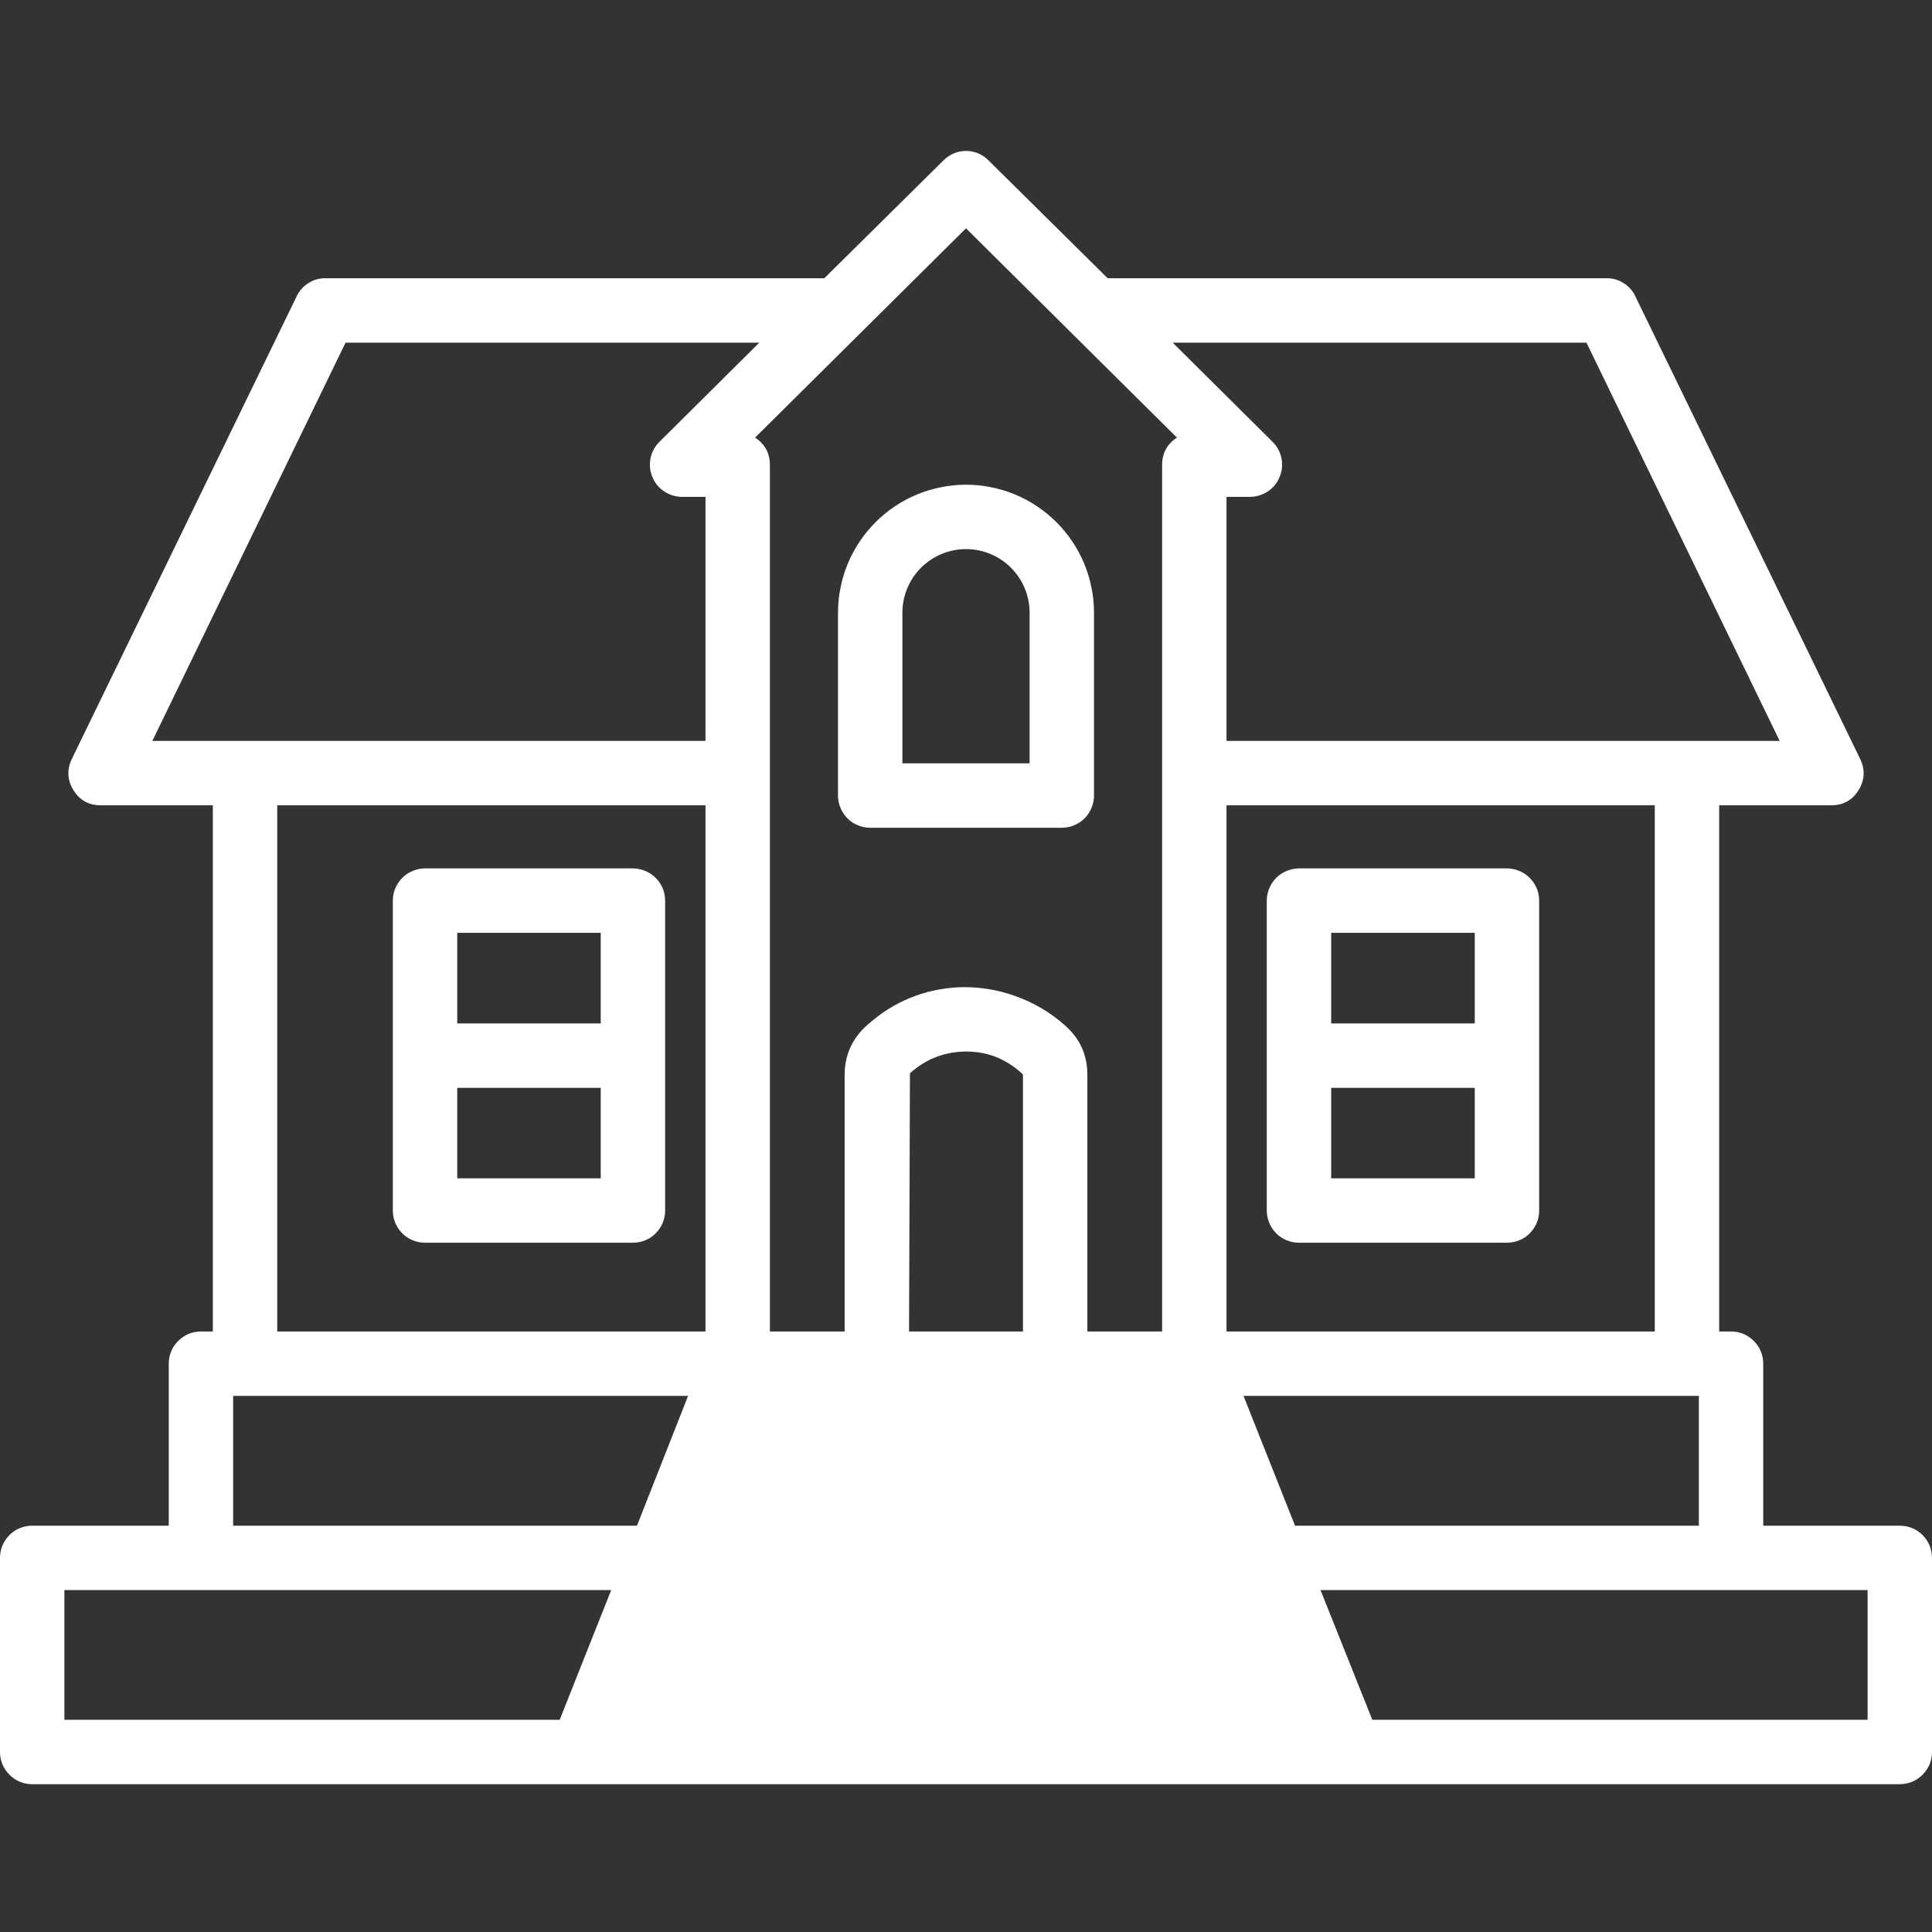
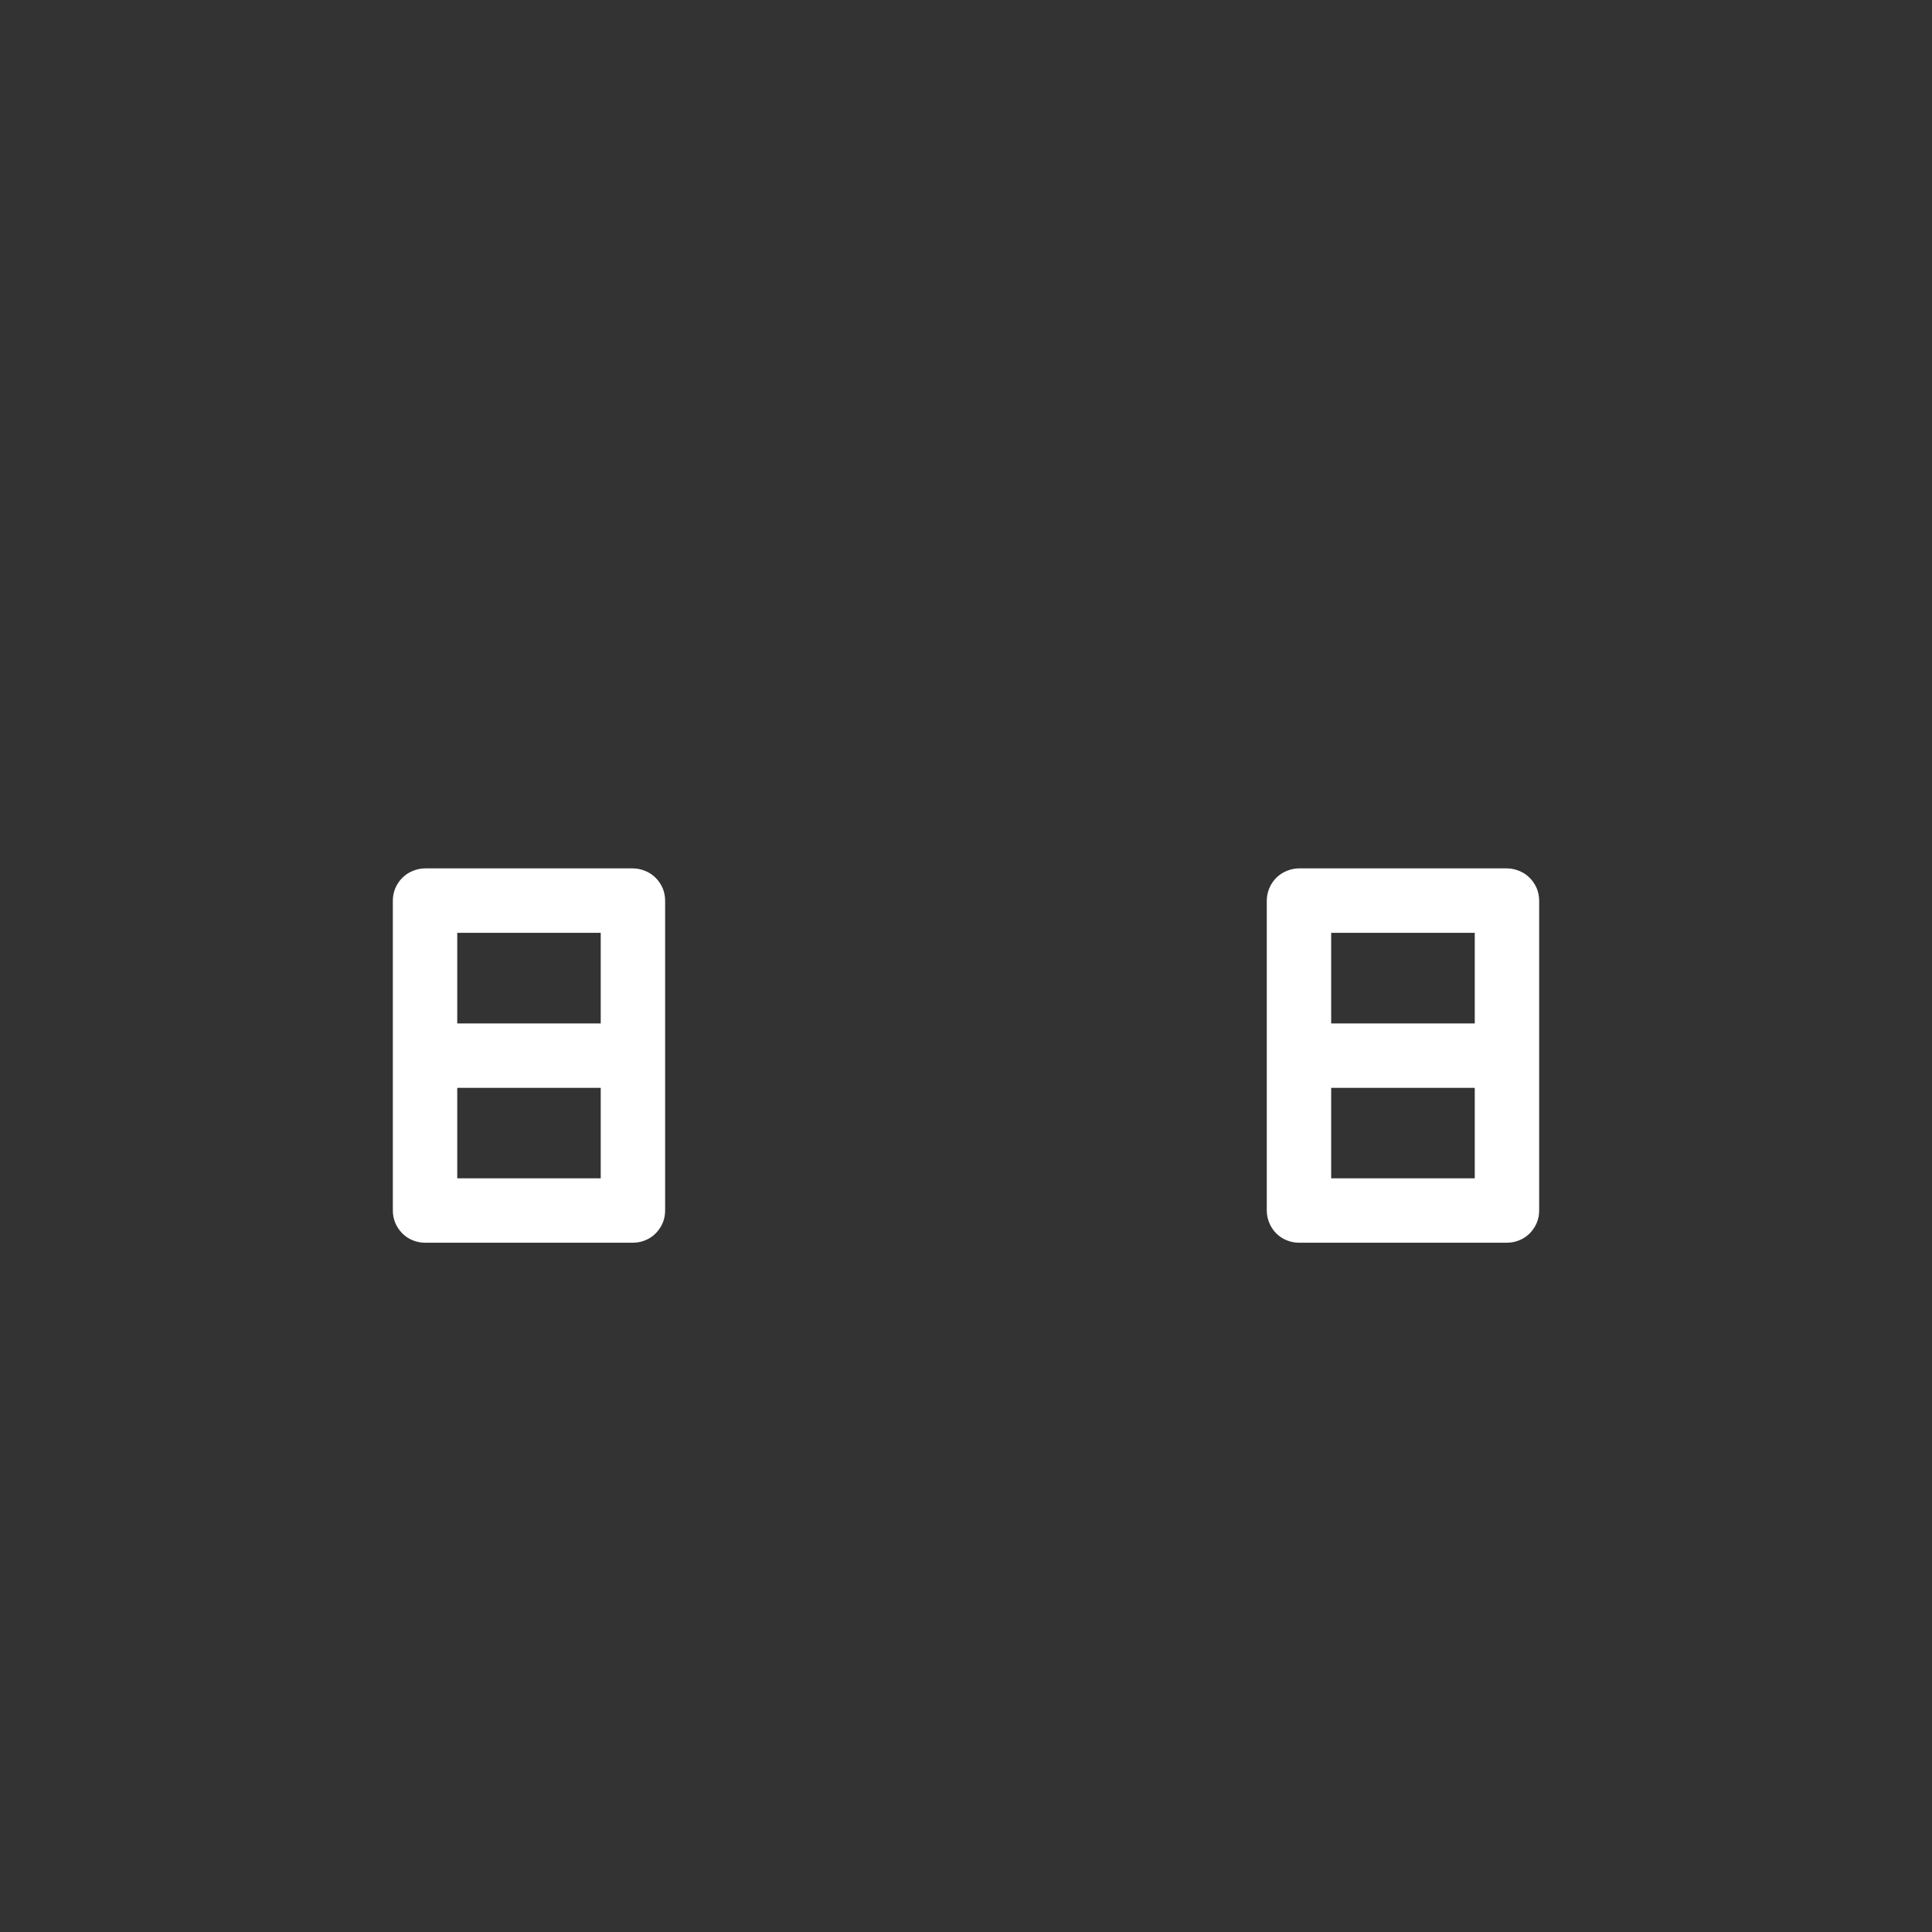
<svg xmlns="http://www.w3.org/2000/svg" width="100" viewBox="0 0 75 75" height="100" preserveAspectRatio="xMidYMid meet">
  <rect x="0" y="0" width="75" height="75" fill="#333333" stroke="none" />
  <defs>
    <clipPath id="d741a0a6de">
      <path d="M 0 5.625 L 75 5.625 L 75 69.375 L 0 69.375 Z M 0 5.625 " />
    </clipPath>
  </defs>
  <g id="c44a1d242b">
    <path style=" stroke:none;fill-rule:nonzero;fill:#ffffff;fill-opacity:1;" d="M 58.5 33.711 L 50.426 33.711 C 50.262 33.711 50.102 33.746 49.949 33.809 C 49.797 33.871 49.66 33.961 49.543 34.078 C 49.426 34.195 49.336 34.332 49.273 34.484 C 49.211 34.637 49.176 34.797 49.176 34.961 L 49.176 46.992 C 49.176 47.16 49.211 47.32 49.273 47.473 C 49.336 47.625 49.426 47.762 49.543 47.879 C 49.66 47.996 49.797 48.086 49.949 48.148 C 50.102 48.211 50.262 48.242 50.426 48.242 L 58.5 48.242 C 58.664 48.242 58.824 48.211 58.977 48.148 C 59.133 48.086 59.266 47.996 59.383 47.879 C 59.5 47.762 59.59 47.625 59.656 47.473 C 59.719 47.32 59.75 47.16 59.75 46.992 L 59.75 34.961 C 59.75 34.797 59.719 34.637 59.656 34.484 C 59.59 34.332 59.5 34.195 59.383 34.078 C 59.266 33.961 59.133 33.871 58.977 33.809 C 58.824 33.746 58.664 33.711 58.5 33.711 Z M 57.25 45.742 L 51.676 45.742 L 51.676 42.23 L 57.25 42.23 Z M 57.25 39.73 L 51.676 39.73 L 51.676 36.211 L 57.25 36.211 Z M 57.25 39.73 " />
    <path style=" stroke:none;fill-rule:nonzero;fill:#ffffff;fill-opacity:1;" d="M 16.5 48.242 L 24.57 48.242 C 24.734 48.242 24.895 48.211 25.047 48.148 C 25.203 48.086 25.336 47.996 25.453 47.879 C 25.57 47.762 25.66 47.625 25.727 47.473 C 25.789 47.32 25.82 47.16 25.82 46.992 L 25.82 34.961 C 25.82 34.797 25.789 34.637 25.727 34.484 C 25.66 34.332 25.57 34.195 25.453 34.078 C 25.336 33.961 25.203 33.871 25.047 33.809 C 24.895 33.746 24.734 33.711 24.57 33.711 L 16.5 33.711 C 16.336 33.711 16.176 33.746 16.023 33.809 C 15.867 33.871 15.734 33.961 15.617 34.078 C 15.5 34.195 15.41 34.332 15.344 34.484 C 15.281 34.637 15.25 34.797 15.25 34.961 L 15.25 46.992 C 15.25 47.16 15.281 47.32 15.344 47.473 C 15.41 47.625 15.5 47.762 15.617 47.879 C 15.734 47.996 15.867 48.086 16.023 48.148 C 16.176 48.211 16.336 48.242 16.5 48.242 Z M 17.75 36.211 L 23.32 36.211 L 23.32 39.73 L 17.75 39.73 Z M 17.75 42.23 L 23.32 42.23 L 23.32 45.742 L 17.75 45.742 Z M 17.75 42.23 " />
-     <path style=" stroke:none;fill-rule:nonzero;fill:#ffffff;fill-opacity:1;" d="M 33.781 32.133 L 41.219 32.133 C 41.383 32.133 41.543 32.102 41.695 32.039 C 41.848 31.977 41.984 31.887 42.102 31.77 C 42.219 31.652 42.309 31.516 42.371 31.363 C 42.438 31.207 42.469 31.051 42.469 30.883 L 42.469 23.785 C 42.469 23.457 42.438 23.137 42.371 22.816 C 42.309 22.496 42.215 22.184 42.09 21.883 C 41.965 21.582 41.812 21.297 41.629 21.023 C 41.449 20.754 41.242 20.504 41.012 20.273 C 40.781 20.043 40.531 19.836 40.262 19.656 C 39.988 19.473 39.703 19.32 39.402 19.195 C 39.102 19.07 38.789 18.977 38.469 18.914 C 38.148 18.848 37.824 18.816 37.5 18.816 C 37.172 18.816 36.852 18.848 36.531 18.914 C 36.211 18.977 35.898 19.07 35.598 19.195 C 35.297 19.32 35.012 19.473 34.738 19.656 C 34.469 19.836 34.219 20.043 33.988 20.273 C 33.758 20.504 33.551 20.754 33.371 21.023 C 33.188 21.297 33.035 21.582 32.91 21.883 C 32.785 22.184 32.691 22.496 32.629 22.816 C 32.562 23.137 32.531 23.457 32.531 23.785 L 32.531 30.883 C 32.531 31.051 32.562 31.207 32.629 31.363 C 32.691 31.516 32.781 31.652 32.898 31.77 C 33.016 31.887 33.152 31.977 33.305 32.039 C 33.457 32.102 33.617 32.133 33.781 32.133 Z M 35.031 23.785 C 35.031 23.457 35.094 23.145 35.219 22.84 C 35.344 22.539 35.523 22.273 35.754 22.039 C 35.988 21.809 36.254 21.629 36.555 21.504 C 36.859 21.379 37.172 21.316 37.5 21.316 C 37.828 21.316 38.141 21.379 38.445 21.504 C 38.746 21.629 39.012 21.809 39.246 22.039 C 39.477 22.273 39.656 22.539 39.781 22.84 C 39.906 23.145 39.969 23.457 39.969 23.785 L 39.969 29.633 L 35.031 29.633 Z M 35.031 23.785 " />
    <g clip-rule="nonzero" clip-path="url(#d741a0a6de)">
-       <path style=" stroke:none;fill-rule:nonzero;fill:#ffffff;fill-opacity:1;" d="M 73.75 59.227 L 68.449 59.227 L 68.449 52.938 C 68.449 52.773 68.418 52.613 68.355 52.461 C 68.293 52.305 68.199 52.172 68.082 52.055 C 67.965 51.938 67.832 51.848 67.68 51.781 C 67.523 51.719 67.367 51.688 67.199 51.688 L 66.738 51.688 L 66.738 31.262 L 71.086 31.262 C 71.551 31.262 71.906 31.066 72.148 30.676 C 72.391 30.281 72.41 29.879 72.211 29.461 L 63.488 11.512 C 63.387 11.293 63.234 11.121 63.031 10.992 C 62.828 10.863 62.605 10.797 62.363 10.801 L 43 10.801 L 38.375 6.227 C 38.258 6.109 38.125 6.02 37.973 5.953 C 37.824 5.891 37.664 5.859 37.5 5.859 C 37.336 5.859 37.176 5.891 37.027 5.953 C 36.875 6.02 36.742 6.109 36.625 6.227 L 32 10.801 L 12.637 10.801 C 12.395 10.797 12.172 10.863 11.969 10.992 C 11.766 11.121 11.613 11.293 11.512 11.512 L 2.789 29.461 C 2.59 29.879 2.609 30.281 2.852 30.676 C 3.094 31.066 3.449 31.262 3.914 31.262 L 8.262 31.262 L 8.262 51.688 L 7.801 51.688 C 7.633 51.688 7.477 51.719 7.32 51.781 C 7.168 51.848 7.035 51.938 6.918 52.055 C 6.801 52.172 6.707 52.305 6.645 52.461 C 6.582 52.613 6.551 52.773 6.551 52.938 L 6.551 59.227 L 1.25 59.227 C 1.086 59.227 0.926 59.258 0.773 59.32 C 0.617 59.383 0.484 59.473 0.367 59.59 C 0.25 59.707 0.16 59.844 0.094 59.996 C 0.031 60.148 0 60.309 0 60.477 L 0 68.012 C 0 68.18 0.031 68.336 0.094 68.492 C 0.16 68.645 0.25 68.777 0.367 68.895 C 0.484 69.012 0.617 69.105 0.773 69.168 C 0.926 69.23 1.086 69.262 1.25 69.262 L 73.75 69.262 C 73.914 69.262 74.074 69.23 74.227 69.168 C 74.383 69.105 74.516 69.012 74.633 68.895 C 74.75 68.777 74.84 68.645 74.906 68.492 C 74.969 68.336 75 68.18 75 68.012 L 75 60.477 C 75 60.309 74.969 60.148 74.906 59.996 C 74.84 59.844 74.75 59.707 74.633 59.59 C 74.516 59.473 74.383 59.383 74.227 59.32 C 74.074 59.258 73.914 59.227 73.75 59.227 Z M 61.586 13.301 L 69.086 28.762 L 47.613 28.762 L 47.613 19.289 L 48.523 19.289 C 48.777 19.285 49.008 19.215 49.219 19.074 C 49.43 18.934 49.582 18.746 49.676 18.512 C 49.773 18.277 49.797 18.035 49.746 17.789 C 49.695 17.539 49.578 17.328 49.398 17.148 L 45.523 13.301 Z M 35.289 51.688 L 35.324 41.664 C 35.902 41.145 36.574 40.863 37.352 40.824 C 38.25 40.785 39.027 41.074 39.688 41.688 C 39.711 41.699 39.711 41.738 39.711 41.75 L 39.711 51.688 Z M 27.387 51.688 L 10.762 51.688 L 10.762 31.262 L 27.387 31.262 Z M 26.711 54.188 L 24.727 59.227 L 9.051 59.227 L 9.051 54.188 Z M 48.273 54.188 L 65.949 54.188 L 65.949 59.227 L 50.273 59.227 Z M 47.613 51.688 L 47.613 31.262 L 64.238 31.262 L 64.238 51.688 Z M 37.5 8.863 L 45.688 16.988 C 45.309 17.234 45.117 17.586 45.113 18.039 L 45.113 51.688 L 42.211 51.688 L 42.211 41.75 C 42.219 40.965 41.926 40.316 41.336 39.801 C 40.773 39.301 40.137 38.926 39.43 38.672 C 38.719 38.414 37.988 38.301 37.238 38.324 C 35.883 38.391 34.699 38.875 33.688 39.773 C 33.086 40.297 32.785 40.953 32.789 41.75 L 32.789 51.688 L 29.887 51.688 L 29.887 18.039 C 29.883 17.586 29.691 17.234 29.312 16.988 Z M 5.914 28.762 L 13.414 13.301 L 29.477 13.301 L 25.602 17.148 C 25.422 17.328 25.305 17.539 25.254 17.789 C 25.203 18.035 25.227 18.277 25.324 18.512 C 25.418 18.746 25.57 18.934 25.781 19.074 C 25.992 19.215 26.223 19.285 26.477 19.289 L 27.387 19.289 L 27.387 28.762 Z M 21.727 66.762 L 2.5 66.762 L 2.5 61.727 L 23.727 61.727 Z M 72.5 66.762 L 53.273 66.762 L 51.262 61.727 L 72.5 61.727 Z M 72.5 66.762 " />
-     </g>
+       </g>
  </g>
</svg>